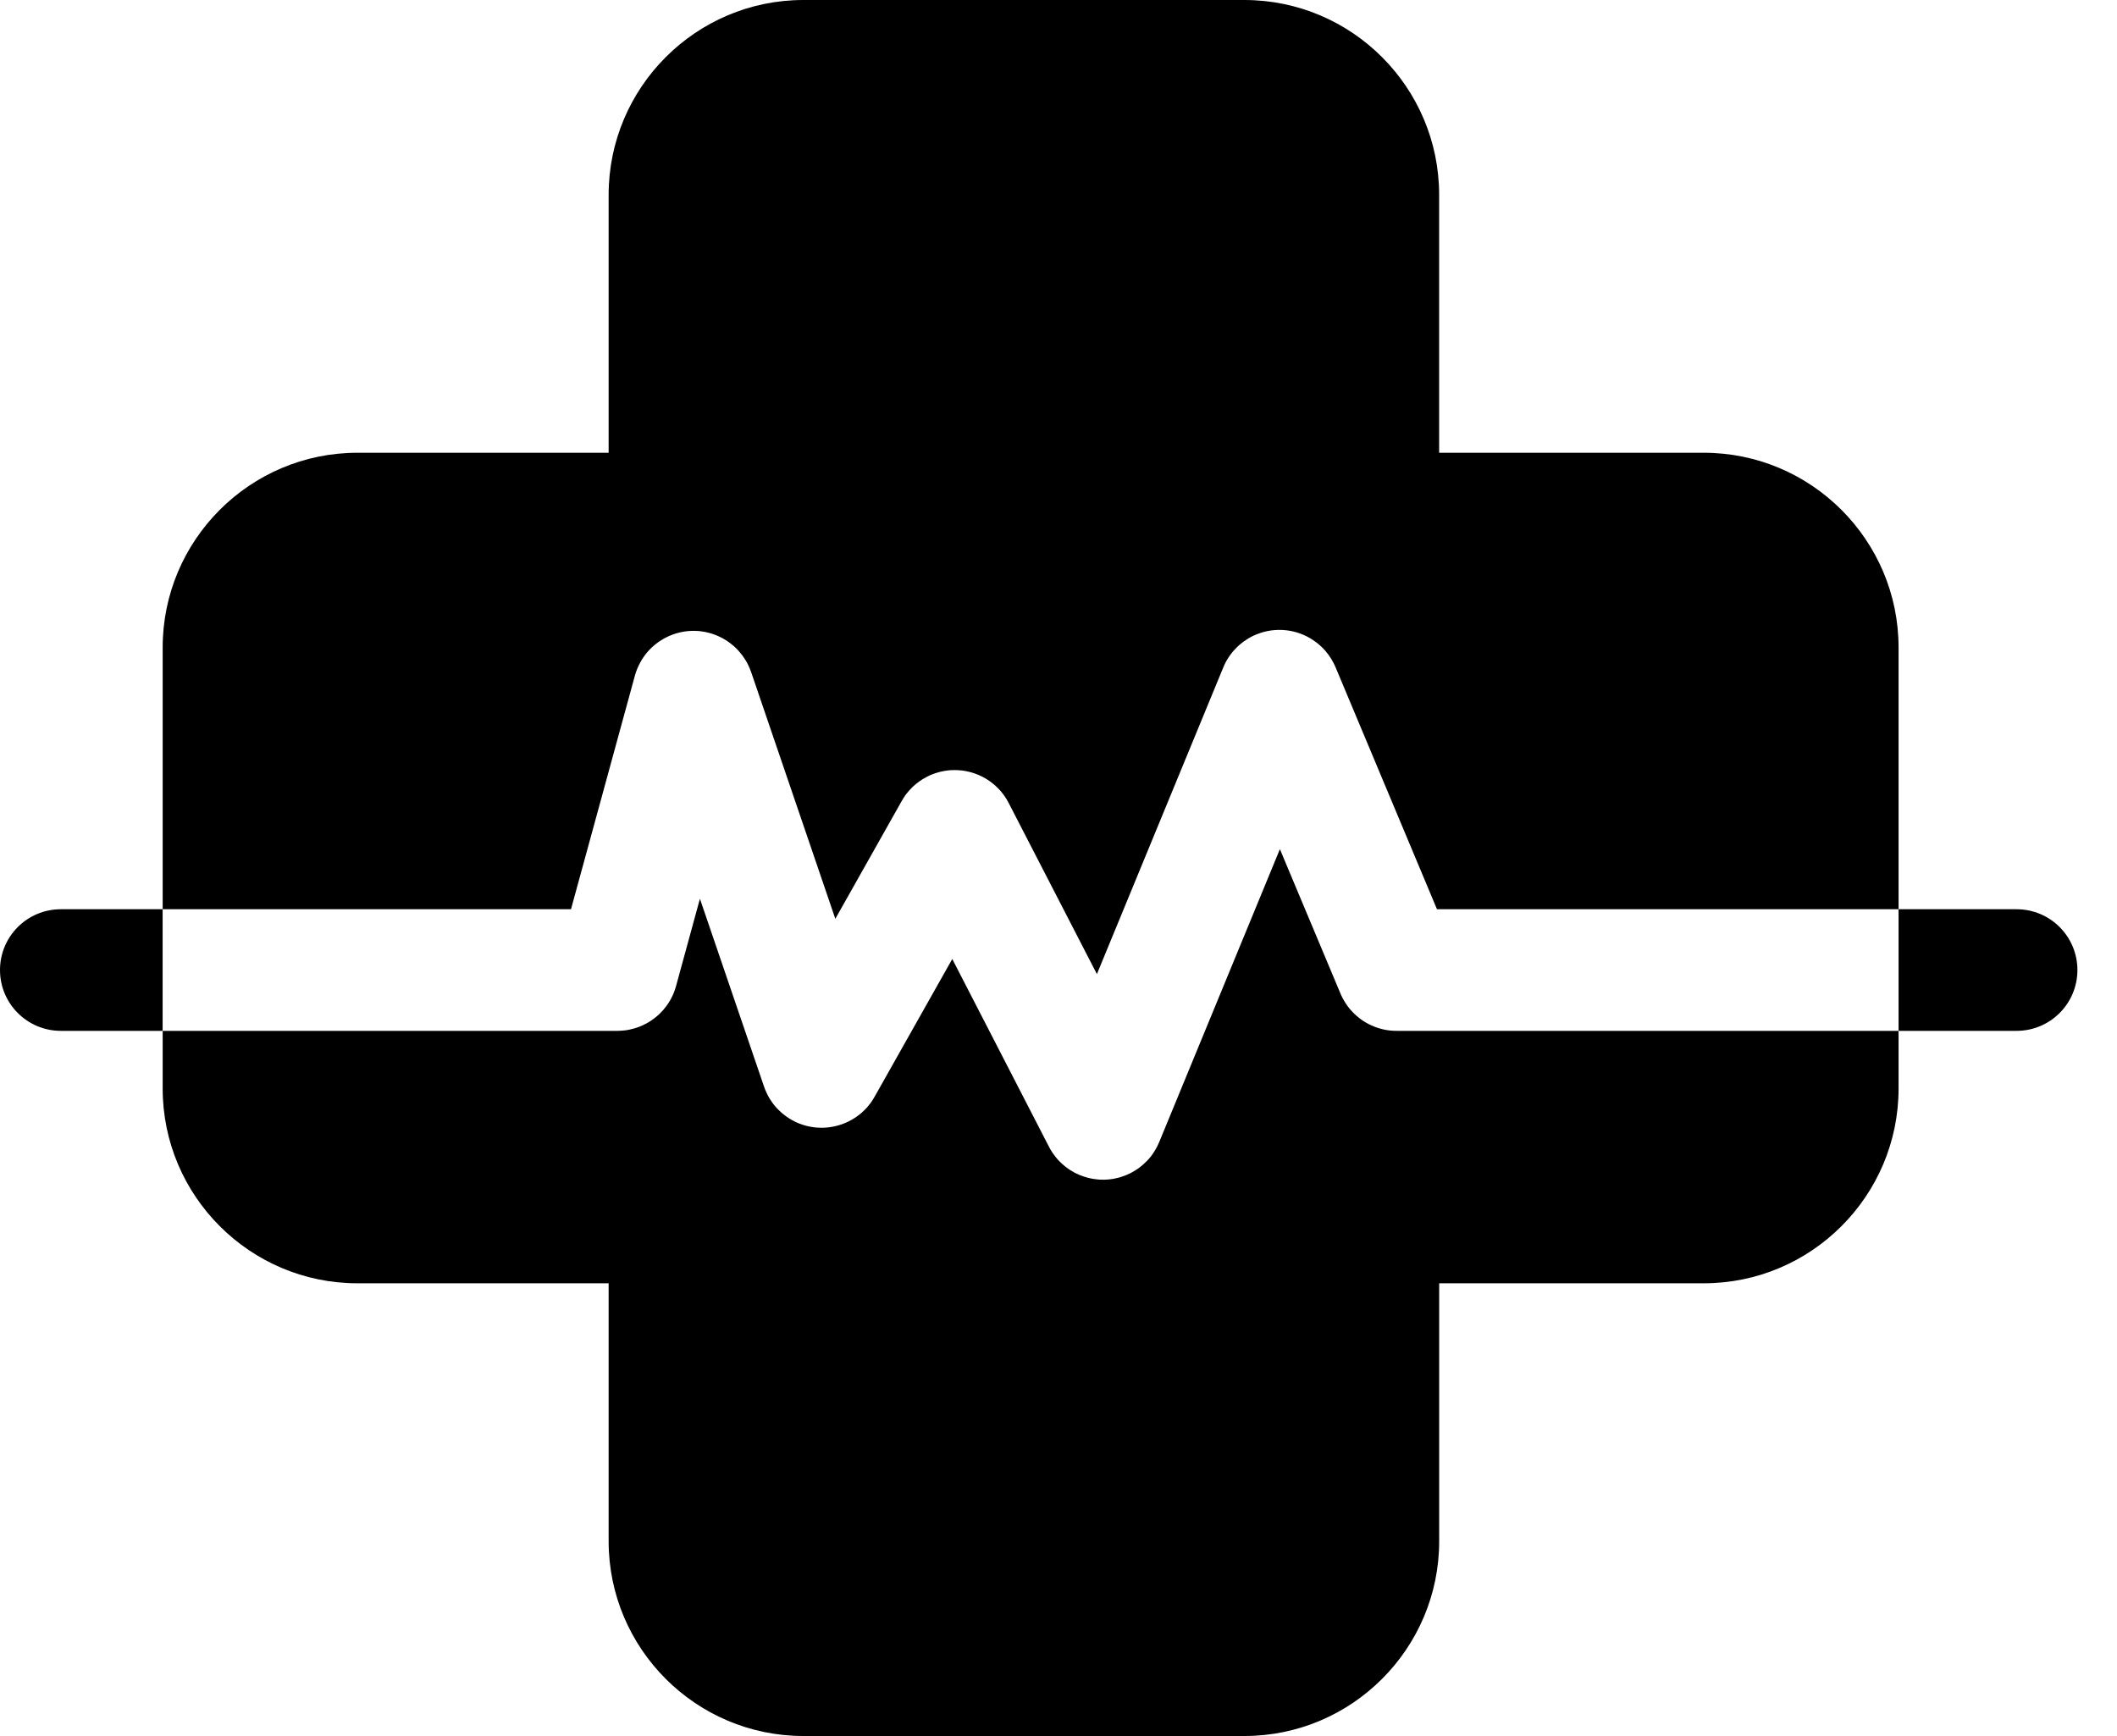
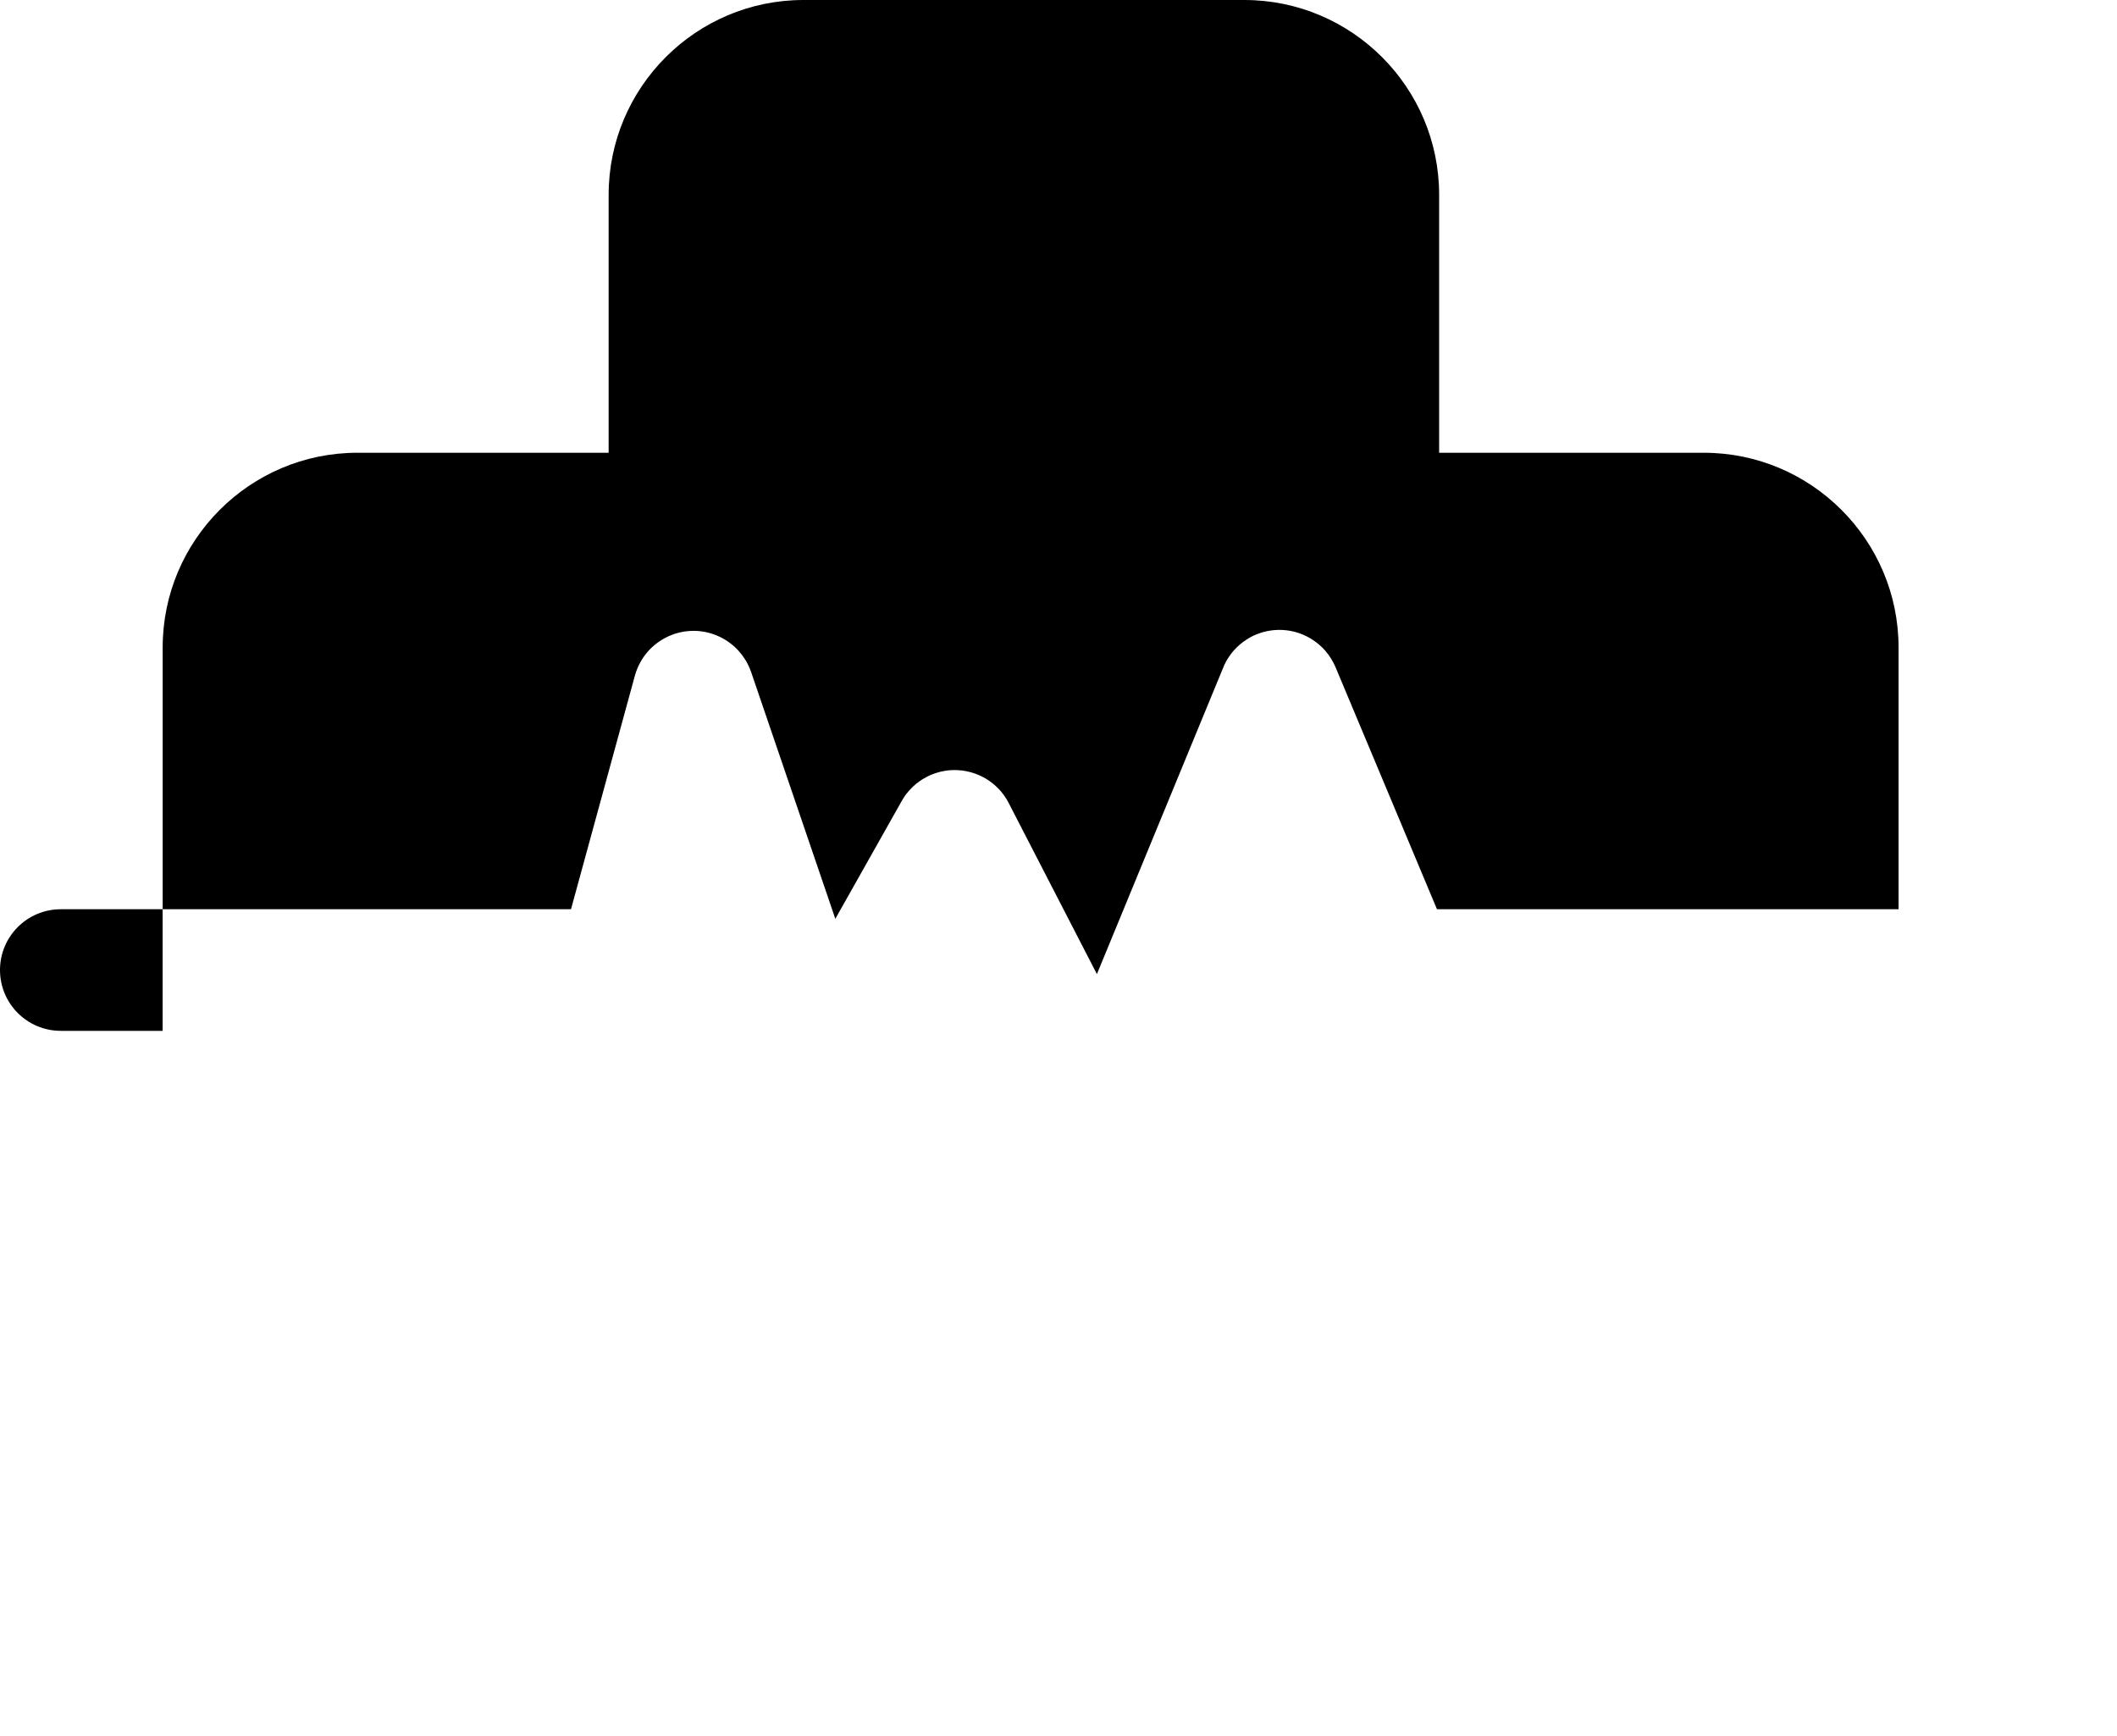
<svg xmlns="http://www.w3.org/2000/svg" width="50" height="41" viewBox="0 0 50 41" fill="none">
  <path d="M1.436 21.474C0.643 21.474 0 22.116 0 22.91C0 23.703 0.643 24.346 1.436 24.346H3.841V21.474H1.436Z" fill="black" />
-   <path d="M40.241 10.693H33.99V4.601C33.99 2.064 31.927 0 29.39 0H18.975C16.439 0 14.375 2.064 14.375 4.601V10.693H8.441C5.905 10.693 3.842 12.756 3.842 15.292V21.474H13.486L14.995 15.957C14.995 15.955 14.995 15.954 14.996 15.952C15.004 15.925 15.012 15.899 15.021 15.873C15.039 15.82 15.06 15.769 15.084 15.719C15.095 15.695 15.107 15.671 15.12 15.649C15.133 15.623 15.149 15.597 15.165 15.571C15.178 15.549 15.194 15.526 15.209 15.505C15.223 15.486 15.236 15.467 15.251 15.448C15.281 15.41 15.312 15.374 15.347 15.338C15.359 15.325 15.373 15.312 15.386 15.299C15.393 15.292 15.401 15.286 15.408 15.279C15.428 15.261 15.449 15.243 15.47 15.225C15.524 15.179 15.584 15.138 15.647 15.102C15.664 15.091 15.681 15.082 15.698 15.072C15.767 15.035 15.84 15.002 15.917 14.976C15.936 14.97 15.955 14.964 15.974 14.958C16.003 14.95 16.032 14.942 16.061 14.935C16.09 14.928 16.12 14.923 16.148 14.918C16.197 14.91 16.246 14.904 16.294 14.902C16.323 14.9 16.351 14.899 16.38 14.899C16.411 14.899 16.441 14.9 16.472 14.902C16.479 14.902 16.485 14.902 16.491 14.903C16.521 14.905 16.549 14.908 16.579 14.913C16.608 14.917 16.636 14.922 16.663 14.927C16.696 14.934 16.727 14.942 16.759 14.95C16.779 14.956 16.799 14.962 16.819 14.968C16.838 14.974 16.857 14.981 16.876 14.988C16.895 14.995 16.914 15.002 16.932 15.01C16.952 15.018 16.97 15.026 16.988 15.035C17.008 15.043 17.027 15.054 17.046 15.063C17.063 15.072 17.078 15.081 17.093 15.089C17.111 15.099 17.128 15.11 17.144 15.12C17.157 15.129 17.171 15.137 17.184 15.146C17.207 15.161 17.23 15.178 17.251 15.194C17.279 15.215 17.306 15.237 17.332 15.26C17.334 15.261 17.336 15.263 17.337 15.264C17.347 15.273 17.357 15.282 17.367 15.293C17.377 15.301 17.387 15.312 17.397 15.321C17.416 15.34 17.435 15.361 17.454 15.382V15.383C17.504 15.439 17.549 15.498 17.589 15.561C17.611 15.594 17.633 15.63 17.651 15.666C17.659 15.683 17.668 15.7 17.676 15.718C17.688 15.743 17.699 15.768 17.71 15.793C17.721 15.819 17.73 15.845 17.74 15.872L17.742 15.877L19.729 21.7L21.297 18.918C21.3 18.913 21.302 18.909 21.305 18.905C21.314 18.889 21.324 18.872 21.334 18.856C21.348 18.834 21.362 18.812 21.376 18.791C21.387 18.777 21.397 18.762 21.408 18.749C21.41 18.747 21.412 18.744 21.414 18.742C21.419 18.735 21.425 18.728 21.431 18.72C21.446 18.701 21.463 18.682 21.48 18.663C21.488 18.652 21.498 18.643 21.507 18.634C21.524 18.616 21.541 18.598 21.56 18.58C21.584 18.557 21.609 18.535 21.635 18.514C21.661 18.493 21.688 18.472 21.715 18.453C21.736 18.438 21.759 18.422 21.781 18.409C21.809 18.391 21.839 18.374 21.869 18.358C21.881 18.351 21.894 18.344 21.907 18.338C21.926 18.328 21.945 18.319 21.965 18.31C21.973 18.306 21.982 18.304 21.989 18.3C21.991 18.299 21.992 18.298 21.994 18.298C22.022 18.286 22.049 18.276 22.078 18.266C22.107 18.256 22.137 18.247 22.165 18.239C22.189 18.232 22.212 18.226 22.236 18.221C22.25 18.217 22.263 18.215 22.275 18.214C22.279 18.212 22.282 18.212 22.285 18.212C22.297 18.209 22.31 18.207 22.322 18.205C22.369 18.196 22.416 18.192 22.463 18.189C22.477 18.188 22.49 18.188 22.504 18.188C22.521 18.187 22.537 18.187 22.554 18.187C22.561 18.187 22.568 18.187 22.575 18.187C22.552 18.187 22.528 18.187 22.505 18.188C22.533 18.187 22.562 18.187 22.591 18.188C22.6 18.188 22.608 18.189 22.617 18.189C22.644 18.19 22.671 18.192 22.698 18.195C22.703 18.196 22.707 18.196 22.712 18.196C22.778 18.204 22.843 18.216 22.907 18.233C22.91 18.234 22.912 18.234 22.915 18.235C22.926 18.238 22.937 18.24 22.948 18.244C22.974 18.251 23 18.26 23.026 18.269C23.056 18.28 23.084 18.29 23.112 18.303C23.137 18.313 23.162 18.325 23.186 18.337C23.195 18.34 23.202 18.345 23.211 18.35C23.232 18.36 23.253 18.372 23.274 18.384C23.283 18.389 23.292 18.395 23.301 18.4C23.321 18.413 23.342 18.425 23.361 18.44C23.367 18.444 23.373 18.447 23.379 18.452C23.4 18.466 23.42 18.481 23.44 18.498C23.445 18.501 23.449 18.505 23.454 18.51C23.47 18.521 23.484 18.533 23.498 18.546C23.513 18.559 23.525 18.571 23.538 18.584C23.558 18.601 23.575 18.619 23.593 18.638C23.612 18.657 23.63 18.677 23.647 18.698C23.659 18.713 23.672 18.728 23.682 18.744C23.689 18.75 23.695 18.758 23.7 18.765C23.71 18.779 23.721 18.793 23.73 18.809C23.761 18.852 23.788 18.897 23.812 18.944C23.822 18.96 23.831 18.976 23.838 18.993L25.907 23.006L28.875 15.804C28.905 15.724 28.943 15.645 28.988 15.571C28.995 15.558 29.004 15.545 29.013 15.532C29.018 15.522 29.025 15.511 29.033 15.502C29.045 15.483 29.058 15.465 29.072 15.447C29.084 15.431 29.096 15.416 29.108 15.401C29.11 15.398 29.112 15.396 29.114 15.393C29.126 15.379 29.137 15.365 29.15 15.353C29.169 15.331 29.19 15.31 29.211 15.289C29.211 15.288 29.213 15.286 29.214 15.285C29.235 15.265 29.256 15.246 29.278 15.227C29.336 15.176 29.399 15.13 29.467 15.089C29.497 15.07 29.529 15.051 29.561 15.035C29.594 15.018 29.627 15.002 29.662 14.988C29.702 14.972 29.742 14.957 29.782 14.944C29.798 14.939 29.813 14.934 29.828 14.93C30.074 14.861 30.326 14.86 30.561 14.918C30.583 14.924 30.606 14.93 30.628 14.936C30.629 14.936 30.629 14.936 30.63 14.937C30.652 14.944 30.675 14.952 30.698 14.959C30.724 14.968 30.75 14.979 30.774 14.989C30.785 14.993 30.796 14.998 30.806 15.003C30.843 15.019 30.879 15.037 30.914 15.057C30.928 15.065 30.941 15.072 30.954 15.08C30.973 15.091 30.99 15.101 31.007 15.114C31.03 15.128 31.052 15.143 31.073 15.16C31.092 15.174 31.111 15.188 31.13 15.203C31.133 15.205 31.134 15.208 31.137 15.21C31.152 15.221 31.165 15.232 31.178 15.245C31.2 15.264 31.221 15.285 31.242 15.306C31.243 15.306 31.245 15.308 31.246 15.309C31.266 15.33 31.285 15.351 31.304 15.373C31.355 15.431 31.401 15.494 31.442 15.562C31.461 15.592 31.479 15.624 31.495 15.656C31.513 15.689 31.528 15.723 31.543 15.757L33.939 21.474H44.841V15.293C44.841 12.756 42.777 10.693 40.241 10.693ZM22.632 18.189C22.635 18.19 22.638 18.189 22.641 18.19C22.647 18.19 22.652 18.191 22.658 18.191C22.649 18.191 22.641 18.19 22.632 18.189ZM22.765 18.204C22.752 18.202 22.738 18.2 22.725 18.198C22.727 18.198 22.729 18.198 22.731 18.198C22.732 18.199 22.732 18.199 22.733 18.198C22.734 18.199 22.734 18.198 22.734 18.198C22.739 18.199 22.744 18.199 22.748 18.201C22.754 18.202 22.759 18.202 22.764 18.203C22.764 18.203 22.764 18.203 22.765 18.203V18.204ZM22.776 18.205V18.205C22.774 18.205 22.772 18.205 22.77 18.204C22.772 18.205 22.774 18.205 22.775 18.205L22.776 18.205ZM22.78 18.206C22.781 18.206 22.781 18.205 22.782 18.206L22.782 18.206C22.782 18.206 22.781 18.206 22.78 18.206ZM22.786 18.207H22.787C22.788 18.207 22.788 18.207 22.789 18.207C22.788 18.207 22.787 18.207 22.786 18.207ZM22.814 18.212C22.816 18.212 22.818 18.213 22.82 18.213C22.823 18.213 22.826 18.214 22.83 18.215C22.824 18.214 22.819 18.213 22.814 18.212Z" fill="black" />
-   <path d="M32.984 24.346C32.956 24.346 32.929 24.346 32.903 24.344C32.86 24.342 32.818 24.338 32.776 24.331C32.759 24.328 32.742 24.325 32.725 24.323C32.674 24.313 32.623 24.301 32.573 24.286C32.552 24.28 32.532 24.274 32.511 24.266C32.49 24.258 32.47 24.251 32.45 24.243C32.426 24.234 32.403 24.224 32.38 24.212C32.365 24.206 32.349 24.198 32.334 24.19C32.321 24.184 32.307 24.177 32.294 24.169C32.281 24.163 32.268 24.155 32.255 24.147C32.23 24.132 32.205 24.116 32.181 24.101C32.168 24.093 32.156 24.083 32.142 24.073C32.13 24.065 32.117 24.055 32.106 24.046C32.082 24.027 32.059 24.008 32.036 23.988C32.026 23.98 32.015 23.97 32.005 23.959C31.985 23.942 31.966 23.924 31.948 23.904C31.93 23.886 31.913 23.866 31.896 23.847C31.895 23.846 31.892 23.843 31.892 23.842C31.881 23.83 31.87 23.819 31.861 23.805C31.835 23.772 31.809 23.737 31.786 23.701C31.766 23.671 31.748 23.642 31.731 23.611C31.722 23.596 31.715 23.581 31.707 23.566C31.686 23.526 31.667 23.483 31.649 23.44L30.229 20.055L27.379 26.972C27.35 27.041 27.317 27.107 27.279 27.169C27.262 27.199 27.244 27.227 27.225 27.253C27.223 27.256 27.22 27.26 27.218 27.263C27.198 27.292 27.177 27.319 27.154 27.345C27.153 27.346 27.152 27.348 27.15 27.35C27.13 27.374 27.11 27.397 27.087 27.419C27.069 27.439 27.048 27.459 27.026 27.478C27.011 27.494 26.995 27.508 26.979 27.521C26.967 27.532 26.955 27.542 26.941 27.551C26.929 27.562 26.916 27.571 26.903 27.581C26.89 27.591 26.875 27.602 26.86 27.612C26.84 27.625 26.82 27.638 26.799 27.651C26.77 27.669 26.739 27.685 26.709 27.702C26.708 27.703 26.707 27.704 26.706 27.704C26.683 27.715 26.66 27.727 26.637 27.736C26.604 27.751 26.571 27.765 26.536 27.776C26.516 27.784 26.496 27.791 26.475 27.797C26.455 27.803 26.434 27.809 26.414 27.815C26.399 27.819 26.384 27.822 26.369 27.825C26.355 27.828 26.342 27.832 26.328 27.834C26.316 27.837 26.303 27.84 26.289 27.842C26.262 27.846 26.235 27.85 26.208 27.853C26.184 27.856 26.16 27.858 26.136 27.859C26.107 27.861 26.079 27.862 26.051 27.862C25.982 27.862 25.913 27.857 25.845 27.846C25.818 27.843 25.79 27.838 25.764 27.832C25.742 27.827 25.72 27.822 25.699 27.817C25.634 27.8 25.568 27.779 25.504 27.753C25.494 27.748 25.482 27.744 25.472 27.738C25.448 27.729 25.425 27.718 25.403 27.707C25.389 27.7 25.377 27.693 25.363 27.686C25.353 27.681 25.343 27.675 25.334 27.668C25.32 27.662 25.308 27.654 25.296 27.646C25.284 27.639 25.273 27.632 25.261 27.624C25.246 27.615 25.231 27.604 25.216 27.593C25.196 27.579 25.177 27.565 25.158 27.549C25.135 27.531 25.113 27.512 25.091 27.493C25.07 27.474 25.049 27.454 25.029 27.434C24.997 27.401 24.965 27.367 24.936 27.33C24.928 27.321 24.92 27.31 24.913 27.299C24.895 27.277 24.879 27.255 24.864 27.233C24.859 27.225 24.853 27.217 24.848 27.209C24.817 27.162 24.789 27.113 24.764 27.062L22.491 22.649L20.665 25.887L20.655 25.904C20.642 25.928 20.628 25.951 20.613 25.974C20.606 25.987 20.598 25.999 20.589 26.011C20.579 26.026 20.569 26.041 20.559 26.054C20.553 26.062 20.546 26.07 20.54 26.078C20.523 26.101 20.504 26.124 20.485 26.146C20.485 26.146 20.484 26.147 20.484 26.148C20.464 26.17 20.444 26.192 20.423 26.213C20.419 26.216 20.416 26.218 20.414 26.22C20.394 26.241 20.374 26.26 20.354 26.277C20.351 26.28 20.348 26.282 20.346 26.285C20.326 26.302 20.306 26.318 20.285 26.334C20.233 26.375 20.178 26.41 20.122 26.443C20.093 26.459 20.064 26.474 20.035 26.489C19.989 26.512 19.941 26.532 19.892 26.549C19.853 26.563 19.814 26.576 19.773 26.586C19.743 26.595 19.713 26.602 19.683 26.607C19.652 26.614 19.621 26.619 19.59 26.623C19.528 26.631 19.465 26.635 19.403 26.635C19.377 26.635 19.35 26.634 19.323 26.632C19.284 26.63 19.244 26.627 19.205 26.621C19.189 26.619 19.173 26.617 19.158 26.613C19.146 26.612 19.135 26.61 19.123 26.607C19.104 26.604 19.085 26.6 19.066 26.595C19.063 26.594 19.061 26.594 19.059 26.593C19.039 26.588 19.018 26.582 18.998 26.576C18.987 26.574 18.976 26.57 18.965 26.566C18.954 26.562 18.942 26.558 18.932 26.555C18.911 26.548 18.891 26.54 18.87 26.532C18.851 26.525 18.832 26.516 18.814 26.508C18.81 26.507 18.807 26.505 18.803 26.503C18.791 26.497 18.779 26.491 18.766 26.485C18.75 26.477 18.733 26.468 18.716 26.459C18.7 26.45 18.685 26.442 18.669 26.432C18.653 26.423 18.638 26.414 18.622 26.403C18.613 26.396 18.603 26.391 18.594 26.384C18.583 26.377 18.573 26.371 18.563 26.362C18.542 26.347 18.523 26.332 18.503 26.316C18.497 26.312 18.49 26.307 18.484 26.301C18.472 26.291 18.459 26.28 18.448 26.27C18.427 26.252 18.407 26.233 18.387 26.212C18.382 26.208 18.377 26.204 18.373 26.199C18.362 26.188 18.35 26.175 18.34 26.163C18.336 26.159 18.333 26.156 18.33 26.152C18.32 26.141 18.31 26.129 18.3 26.118C18.294 26.111 18.288 26.103 18.283 26.096C18.276 26.086 18.267 26.076 18.259 26.066C18.247 26.05 18.235 26.034 18.225 26.018C18.214 26.003 18.205 25.988 18.195 25.973C18.169 25.933 18.145 25.892 18.123 25.848C18.119 25.841 18.116 25.832 18.112 25.823C18.085 25.769 18.062 25.713 18.043 25.656L16.531 21.226L15.974 23.263L15.967 23.289C15.95 23.351 15.929 23.412 15.905 23.47C15.895 23.491 15.886 23.512 15.876 23.532C15.867 23.551 15.858 23.57 15.848 23.588C15.836 23.611 15.823 23.633 15.81 23.654C15.786 23.694 15.76 23.732 15.732 23.769C15.64 23.894 15.527 24.002 15.399 24.09C15.384 24.101 15.368 24.111 15.351 24.122C15.335 24.133 15.319 24.142 15.302 24.152C15.285 24.161 15.269 24.171 15.252 24.179C15.201 24.206 15.148 24.23 15.095 24.251C15.076 24.258 15.058 24.265 15.04 24.27C15.022 24.276 15.004 24.283 14.984 24.288C14.948 24.299 14.911 24.308 14.872 24.316C14.853 24.32 14.835 24.323 14.816 24.327C14.804 24.329 14.794 24.331 14.782 24.332C14.764 24.335 14.746 24.337 14.728 24.338C14.704 24.341 14.68 24.343 14.655 24.344C14.631 24.345 14.607 24.346 14.582 24.346H3.842V25.708C3.842 28.244 5.905 30.308 8.441 30.308H14.375V36.4C14.375 38.937 16.439 41 18.975 41H29.391C31.927 41 33.991 38.937 33.991 36.4V30.308H40.241C42.778 30.308 44.841 28.244 44.841 25.708V24.346H32.984V24.346Z" fill="black" />
-   <path d="M47.629 21.474H44.841V24.346H47.629C48.422 24.346 49.065 23.703 49.065 22.91C49.065 22.116 48.422 21.474 47.629 21.474Z" fill="black" />
+   <path d="M40.241 10.693H33.99V4.601C33.99 2.064 31.927 0 29.39 0H18.975C16.439 0 14.375 2.064 14.375 4.601V10.693H8.441C5.905 10.693 3.842 12.756 3.842 15.292V21.474H13.486L14.995 15.957C14.995 15.955 14.995 15.954 14.996 15.952C15.004 15.925 15.012 15.899 15.021 15.873C15.039 15.82 15.06 15.769 15.084 15.719C15.095 15.695 15.107 15.671 15.12 15.649C15.133 15.623 15.149 15.597 15.165 15.571C15.178 15.549 15.194 15.526 15.209 15.505C15.223 15.486 15.236 15.467 15.251 15.448C15.281 15.41 15.312 15.374 15.347 15.338C15.359 15.325 15.373 15.312 15.386 15.299C15.393 15.292 15.401 15.286 15.408 15.279C15.428 15.261 15.449 15.243 15.47 15.225C15.524 15.179 15.584 15.138 15.647 15.102C15.664 15.091 15.681 15.082 15.698 15.072C15.767 15.035 15.84 15.002 15.917 14.976C15.936 14.97 15.955 14.964 15.974 14.958C16.003 14.95 16.032 14.942 16.061 14.935C16.09 14.928 16.12 14.923 16.148 14.918C16.197 14.91 16.246 14.904 16.294 14.902C16.323 14.9 16.351 14.899 16.38 14.899C16.411 14.899 16.441 14.9 16.472 14.902C16.479 14.902 16.485 14.902 16.491 14.903C16.521 14.905 16.549 14.908 16.579 14.913C16.608 14.917 16.636 14.922 16.663 14.927C16.696 14.934 16.727 14.942 16.759 14.95C16.779 14.956 16.799 14.962 16.819 14.968C16.838 14.974 16.857 14.981 16.876 14.988C16.895 14.995 16.914 15.002 16.932 15.01C16.952 15.018 16.97 15.026 16.988 15.035C17.008 15.043 17.027 15.054 17.046 15.063C17.063 15.072 17.078 15.081 17.093 15.089C17.111 15.099 17.128 15.11 17.144 15.12C17.157 15.129 17.171 15.137 17.184 15.146C17.207 15.161 17.23 15.178 17.251 15.194C17.279 15.215 17.306 15.237 17.332 15.26C17.334 15.261 17.336 15.263 17.337 15.264C17.347 15.273 17.357 15.282 17.367 15.293C17.377 15.301 17.387 15.312 17.397 15.321C17.416 15.34 17.435 15.361 17.454 15.382V15.383C17.504 15.439 17.549 15.498 17.589 15.561C17.611 15.594 17.633 15.63 17.651 15.666C17.659 15.683 17.668 15.7 17.676 15.718C17.688 15.743 17.699 15.768 17.71 15.793C17.721 15.819 17.73 15.845 17.74 15.872L17.742 15.877L19.729 21.7L21.297 18.918C21.3 18.913 21.302 18.909 21.305 18.905C21.314 18.889 21.324 18.872 21.334 18.856C21.348 18.834 21.362 18.812 21.376 18.791C21.387 18.777 21.397 18.762 21.408 18.749C21.41 18.747 21.412 18.744 21.414 18.742C21.419 18.735 21.425 18.728 21.431 18.72C21.446 18.701 21.463 18.682 21.48 18.663C21.488 18.652 21.498 18.643 21.507 18.634C21.524 18.616 21.541 18.598 21.56 18.58C21.584 18.557 21.609 18.535 21.635 18.514C21.661 18.493 21.688 18.472 21.715 18.453C21.736 18.438 21.759 18.422 21.781 18.409C21.809 18.391 21.839 18.374 21.869 18.358C21.881 18.351 21.894 18.344 21.907 18.338C21.926 18.328 21.945 18.319 21.965 18.31C21.973 18.306 21.982 18.304 21.989 18.3C21.991 18.299 21.992 18.298 21.994 18.298C22.022 18.286 22.049 18.276 22.078 18.266C22.107 18.256 22.137 18.247 22.165 18.239C22.189 18.232 22.212 18.226 22.236 18.221C22.25 18.217 22.263 18.215 22.275 18.214C22.279 18.212 22.282 18.212 22.285 18.212C22.297 18.209 22.31 18.207 22.322 18.205C22.369 18.196 22.416 18.192 22.463 18.189C22.477 18.188 22.49 18.188 22.504 18.188C22.521 18.187 22.537 18.187 22.554 18.187C22.561 18.187 22.568 18.187 22.575 18.187C22.552 18.187 22.528 18.187 22.505 18.188C22.533 18.187 22.562 18.187 22.591 18.188C22.6 18.188 22.608 18.189 22.617 18.189C22.644 18.19 22.671 18.192 22.698 18.195C22.703 18.196 22.707 18.196 22.712 18.196C22.778 18.204 22.843 18.216 22.907 18.233C22.91 18.234 22.912 18.234 22.915 18.235C22.926 18.238 22.937 18.24 22.948 18.244C22.974 18.251 23 18.26 23.026 18.269C23.056 18.28 23.084 18.29 23.112 18.303C23.137 18.313 23.162 18.325 23.186 18.337C23.195 18.34 23.202 18.345 23.211 18.35C23.232 18.36 23.253 18.372 23.274 18.384C23.283 18.389 23.292 18.395 23.301 18.4C23.321 18.413 23.342 18.425 23.361 18.44C23.367 18.444 23.373 18.447 23.379 18.452C23.4 18.466 23.42 18.481 23.44 18.498C23.445 18.501 23.449 18.505 23.454 18.51C23.47 18.521 23.484 18.533 23.498 18.546C23.513 18.559 23.525 18.571 23.538 18.584C23.558 18.601 23.575 18.619 23.593 18.638C23.612 18.657 23.63 18.677 23.647 18.698C23.659 18.713 23.672 18.728 23.682 18.744C23.689 18.75 23.695 18.758 23.7 18.765C23.71 18.779 23.721 18.793 23.73 18.809C23.761 18.852 23.788 18.897 23.812 18.944C23.822 18.96 23.831 18.976 23.838 18.993L25.907 23.006L28.875 15.804C28.905 15.724 28.943 15.645 28.988 15.571C28.995 15.558 29.004 15.545 29.013 15.532C29.018 15.522 29.025 15.511 29.033 15.502C29.045 15.483 29.058 15.465 29.072 15.447C29.084 15.431 29.096 15.416 29.108 15.401C29.11 15.398 29.112 15.396 29.114 15.393C29.126 15.379 29.137 15.365 29.15 15.353C29.169 15.331 29.19 15.31 29.211 15.289C29.211 15.288 29.213 15.286 29.214 15.285C29.235 15.265 29.256 15.246 29.278 15.227C29.336 15.176 29.399 15.13 29.467 15.089C29.497 15.07 29.529 15.051 29.561 15.035C29.594 15.018 29.627 15.002 29.662 14.988C29.702 14.972 29.742 14.957 29.782 14.944C29.798 14.939 29.813 14.934 29.828 14.93C30.074 14.861 30.326 14.86 30.561 14.918C30.583 14.924 30.606 14.93 30.628 14.936C30.629 14.936 30.629 14.936 30.63 14.937C30.652 14.944 30.675 14.952 30.698 14.959C30.724 14.968 30.75 14.979 30.774 14.989C30.785 14.993 30.796 14.998 30.806 15.003C30.843 15.019 30.879 15.037 30.914 15.057C30.928 15.065 30.941 15.072 30.954 15.08C30.973 15.091 30.99 15.101 31.007 15.114C31.03 15.128 31.052 15.143 31.073 15.16C31.092 15.174 31.111 15.188 31.13 15.203C31.133 15.205 31.134 15.208 31.137 15.21C31.152 15.221 31.165 15.232 31.178 15.245C31.2 15.264 31.221 15.285 31.242 15.306C31.243 15.306 31.245 15.308 31.246 15.309C31.266 15.33 31.285 15.351 31.304 15.373C31.355 15.431 31.401 15.494 31.442 15.562C31.461 15.592 31.479 15.624 31.495 15.656C31.513 15.689 31.528 15.723 31.543 15.757L33.939 21.474H44.841V15.293C44.841 12.756 42.777 10.693 40.241 10.693ZM22.632 18.189C22.635 18.19 22.638 18.189 22.641 18.19C22.647 18.19 22.652 18.191 22.658 18.191C22.649 18.191 22.641 18.19 22.632 18.189ZM22.765 18.204C22.752 18.202 22.738 18.2 22.725 18.198C22.727 18.198 22.729 18.198 22.731 18.198C22.732 18.199 22.732 18.199 22.733 18.198C22.734 18.199 22.734 18.198 22.734 18.198C22.739 18.199 22.744 18.199 22.748 18.201C22.754 18.202 22.759 18.202 22.764 18.203C22.764 18.203 22.764 18.203 22.765 18.203V18.204ZM22.776 18.205V18.205C22.774 18.205 22.772 18.205 22.77 18.204C22.772 18.205 22.774 18.205 22.775 18.205L22.776 18.205ZM22.78 18.206C22.781 18.206 22.781 18.205 22.782 18.206L22.782 18.206C22.782 18.206 22.781 18.206 22.78 18.206M22.786 18.207H22.787C22.788 18.207 22.788 18.207 22.789 18.207C22.788 18.207 22.787 18.207 22.786 18.207ZM22.814 18.212C22.816 18.212 22.818 18.213 22.82 18.213C22.823 18.213 22.826 18.214 22.83 18.215C22.824 18.214 22.819 18.213 22.814 18.212Z" fill="black" />
</svg>